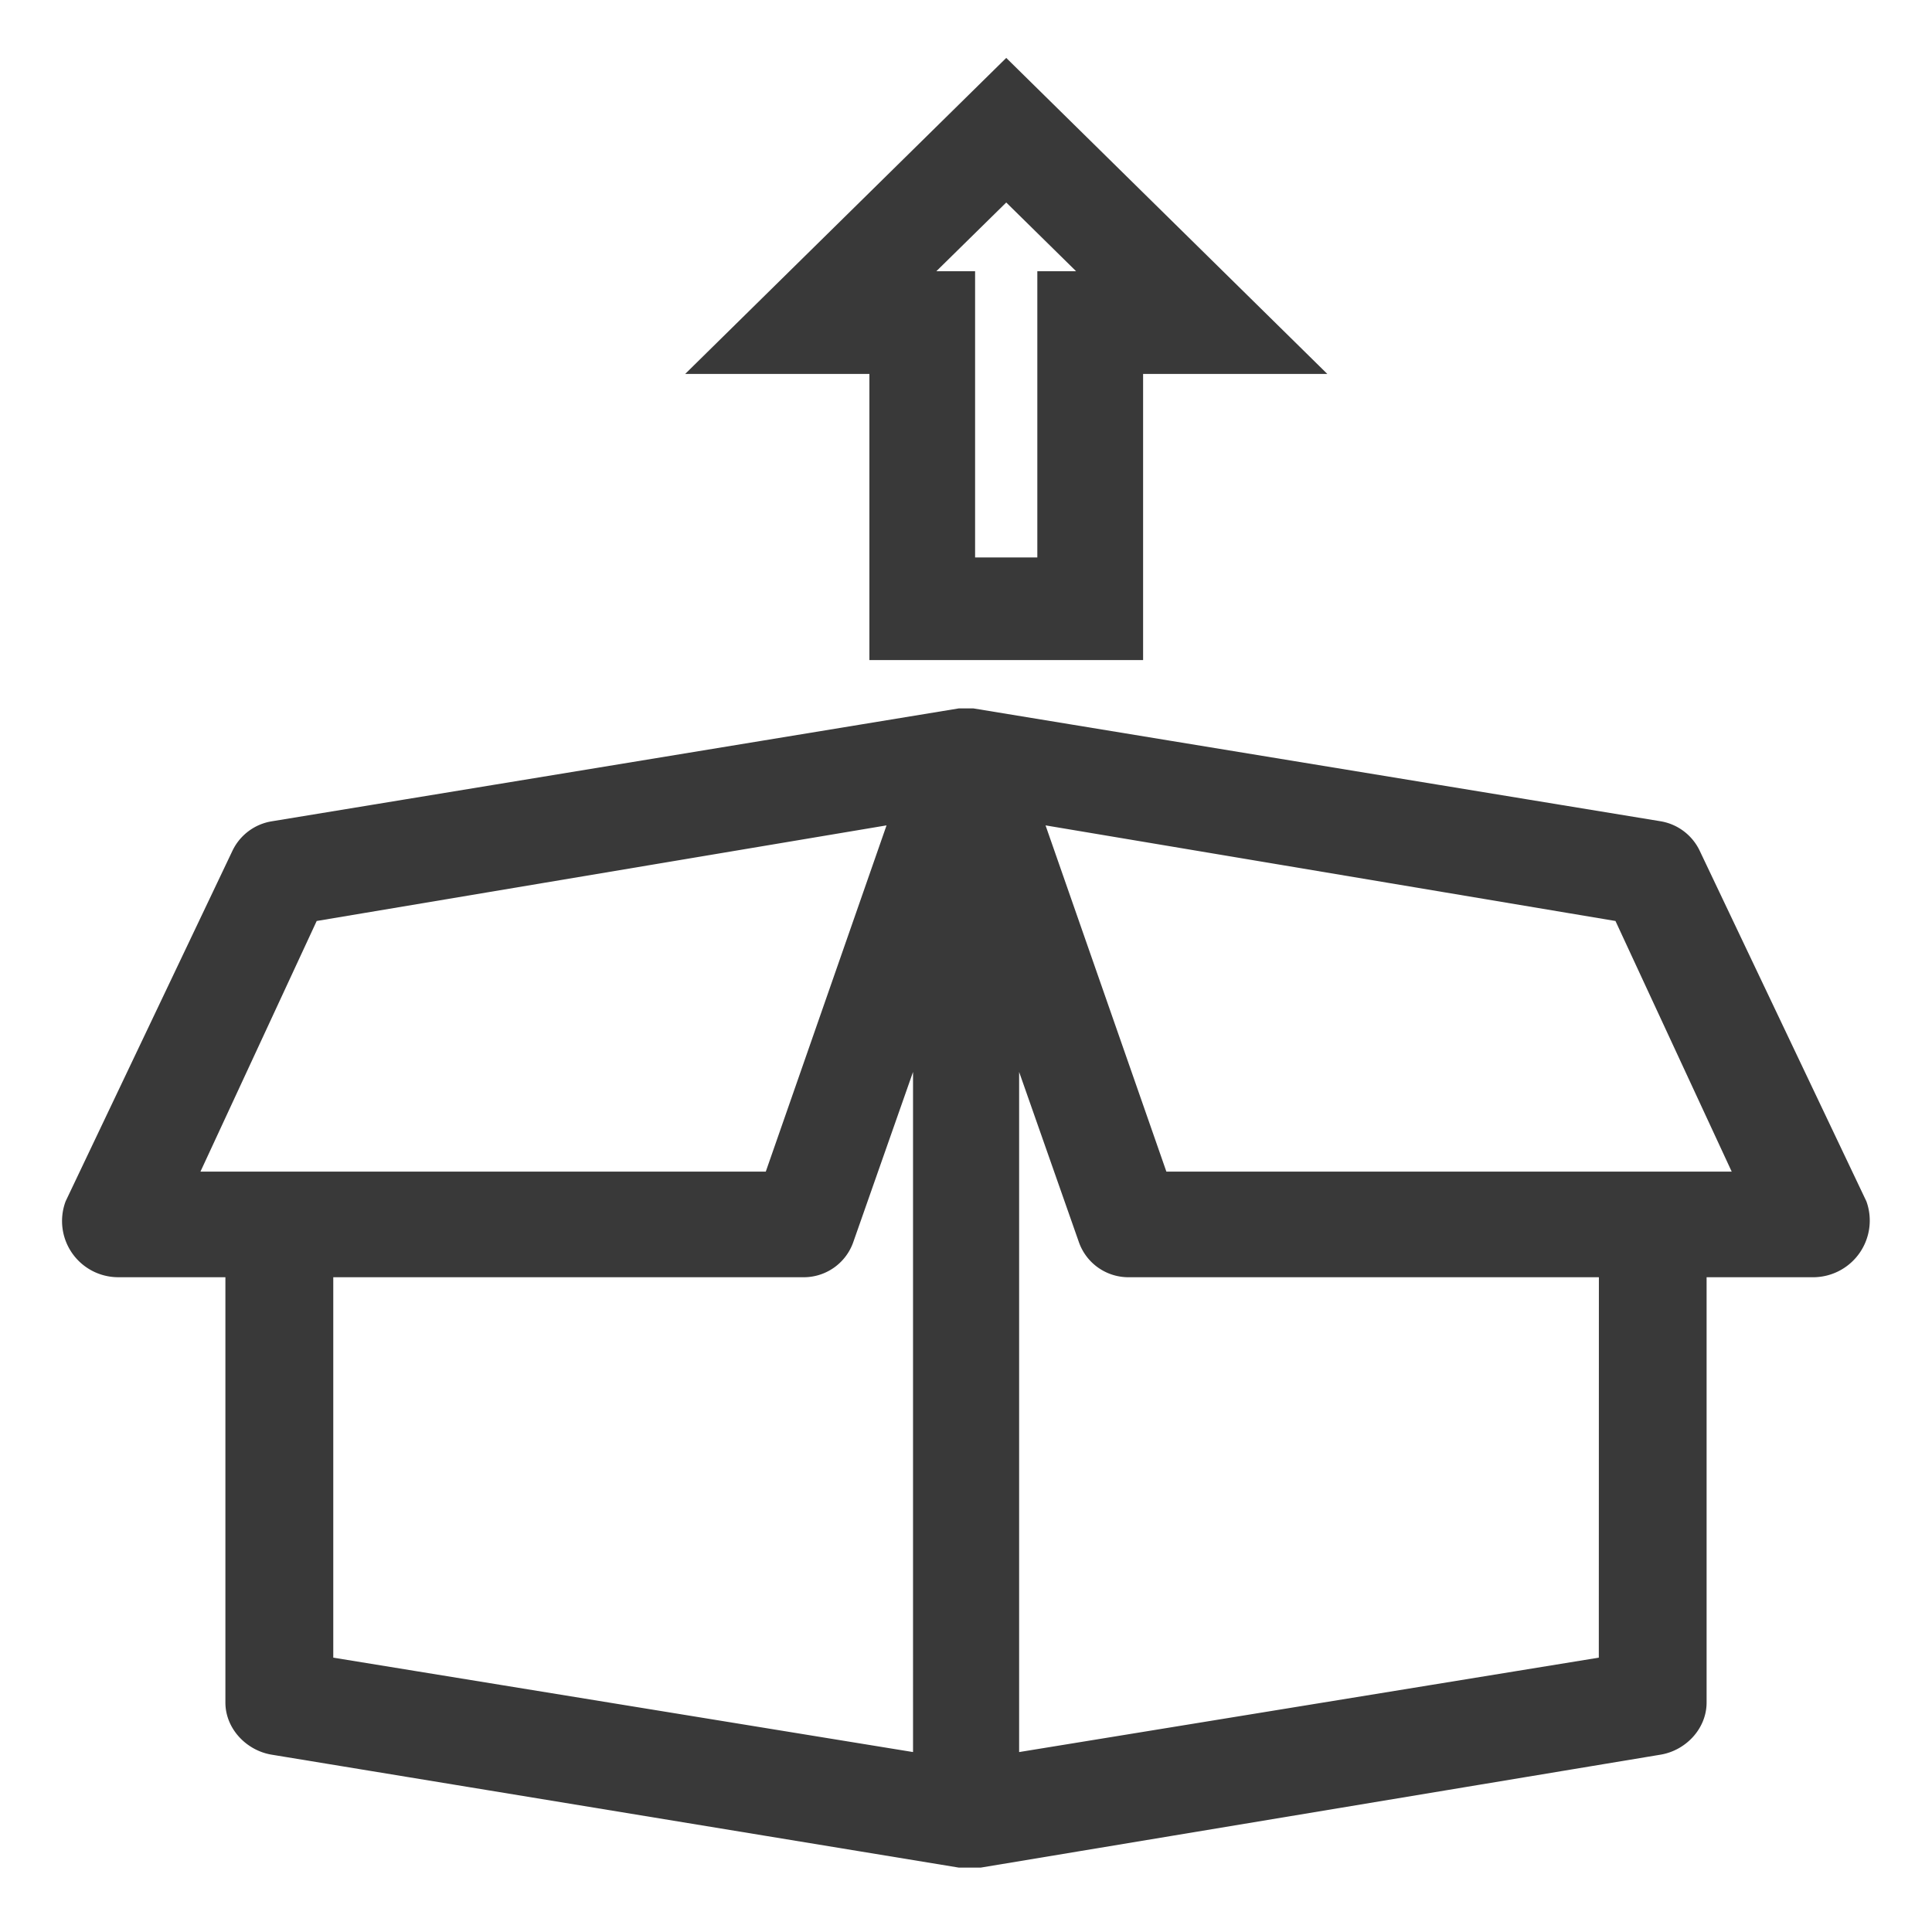
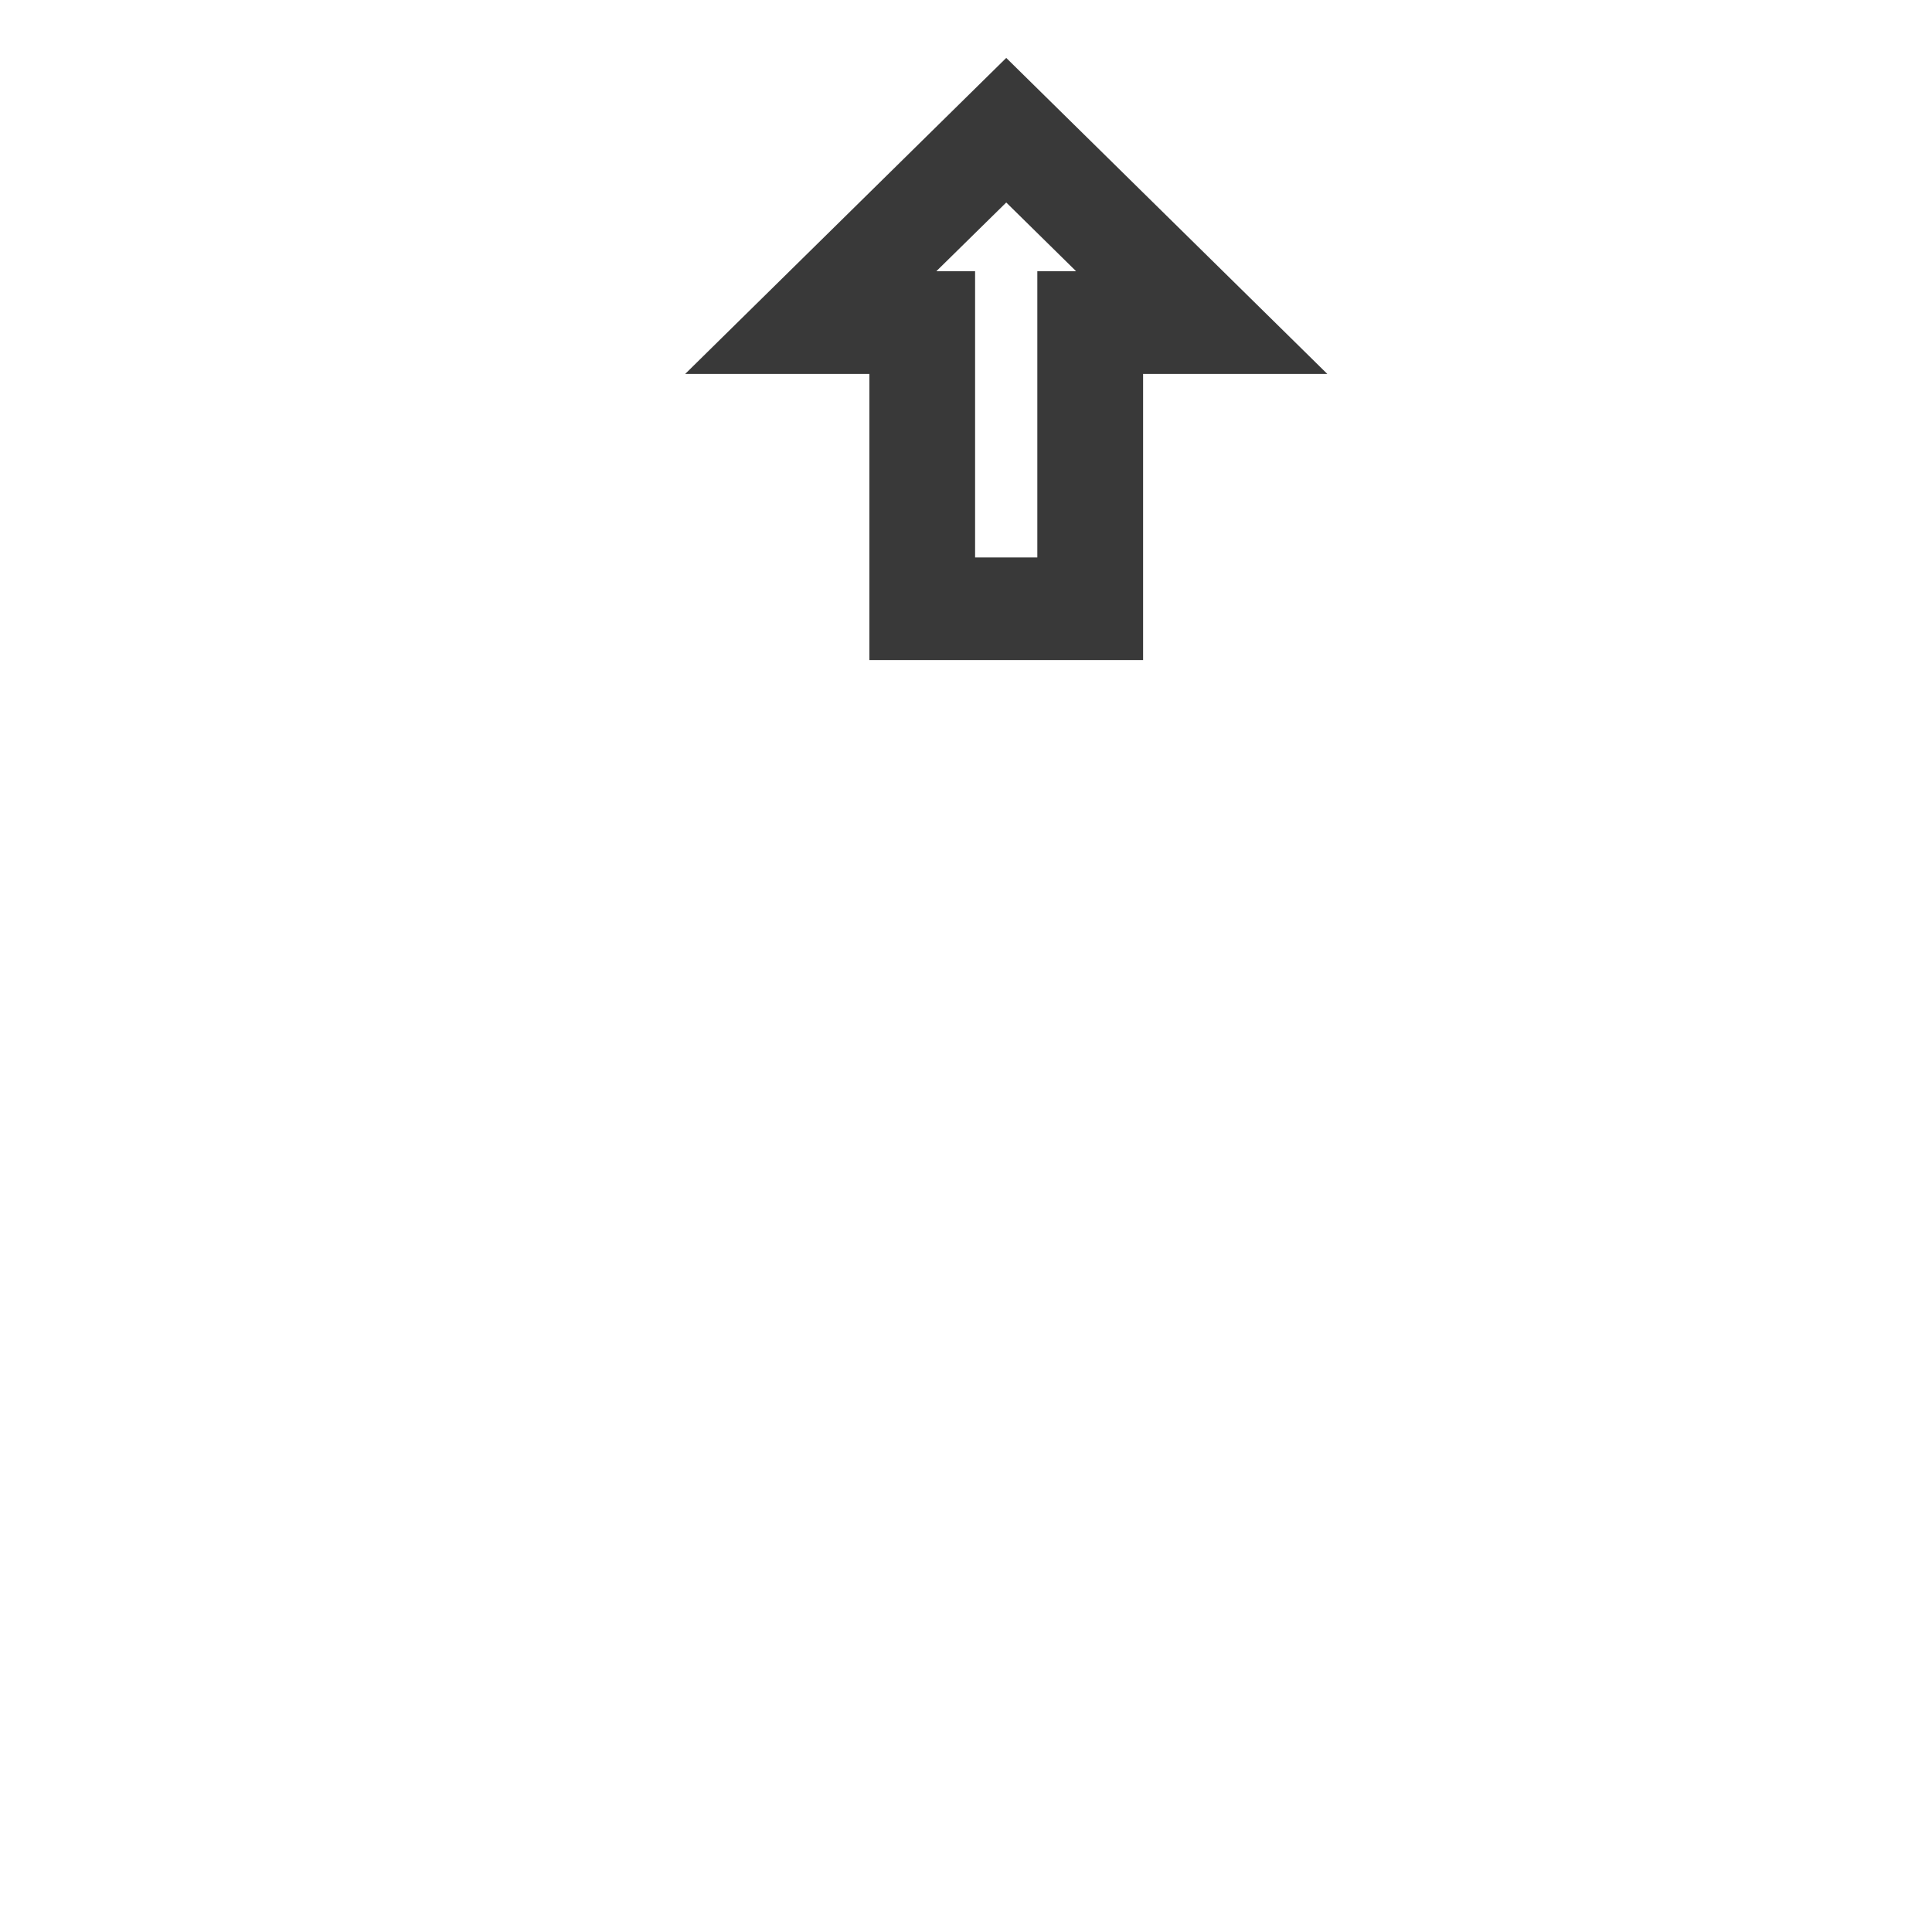
<svg xmlns="http://www.w3.org/2000/svg" width="24" height="24" viewBox="0 0 24 24">
  <g>
    <g>
      <g>
-         <path fill="#393939" d="M14.347 14.754L12.688 10l7.517 1.261 1.62 3.493h-7.478zm5.714 6.008L12.46 22v-9.857l1.13 3.218a.452.452 0 0 0 .411.305h6.061zM11.543 22L3.94 20.762v-5.096H10a.452.452 0 0 0 .412-.305l1.13-3.218V22zm-9.366-7.246l1.62-3.493L11.313 10l-1.658 4.754zM23 15l-2.064-4.341a.458.458 0 0 0-.342-.26L12.075 9h-.148l-8.519 1.4a.458.458 0 0 0-.342.259L1 15a.498.498 0 0 0 .461.666H3v5.484c0 .223.187.414.408.45l8.519 1.4h.24l8.427-1.4c.221-.036.406-.227.406-.45v-5.484h1.54A.504.504 0 0 0 23 15z" />
-         <path fill="none" stroke="#393939" stroke-miterlimit="20" stroke-width=".4" d="M14.347 14.754L12.688 10l7.517 1.261 1.62 3.493h-7.478zm5.714 6.008L12.46 22v-9.857l1.13 3.218a.452.452 0 0 0 .411.305h6.061zM11.543 22L3.94 20.762v-5.096H10a.452.452 0 0 0 .412-.305l1.13-3.218V22zm-9.366-7.246l1.62-3.493L11.313 10l-1.658 4.754zM23 15l-2.064-4.341a.458.458 0 0 0-.342-.26L12.075 9h-.148l-8.519 1.4a.458.458 0 0 0-.342.259L1 15a.498.498 0 0 0 .461.666H3v5.484c0 .223.187.414.408.45l8.519 1.4h.24l8.427-1.4c.221-.036.406-.227.406-.45v-5.484h1.54A.504.504 0 0 0 23 15z" />
-       </g>
+         </g>
      <g>
        <path fill="#393939" d="M12.5 2.235l1.356 1.334h-.77v3.556h-1.173V3.569h-.77zM11 8h3V4.445h2L12.5 1 9 4.445h2z" />
        <path fill="none" stroke="#393939" stroke-miterlimit="20" stroke-width=".4" d="M12.5 2.235l1.356 1.334h-.77v3.556h-1.173V3.569h-.77zM11 8h3V4.445h2L12.5 1 9 4.445h2z" />
      </g>
    </g>
  </g>
</svg>